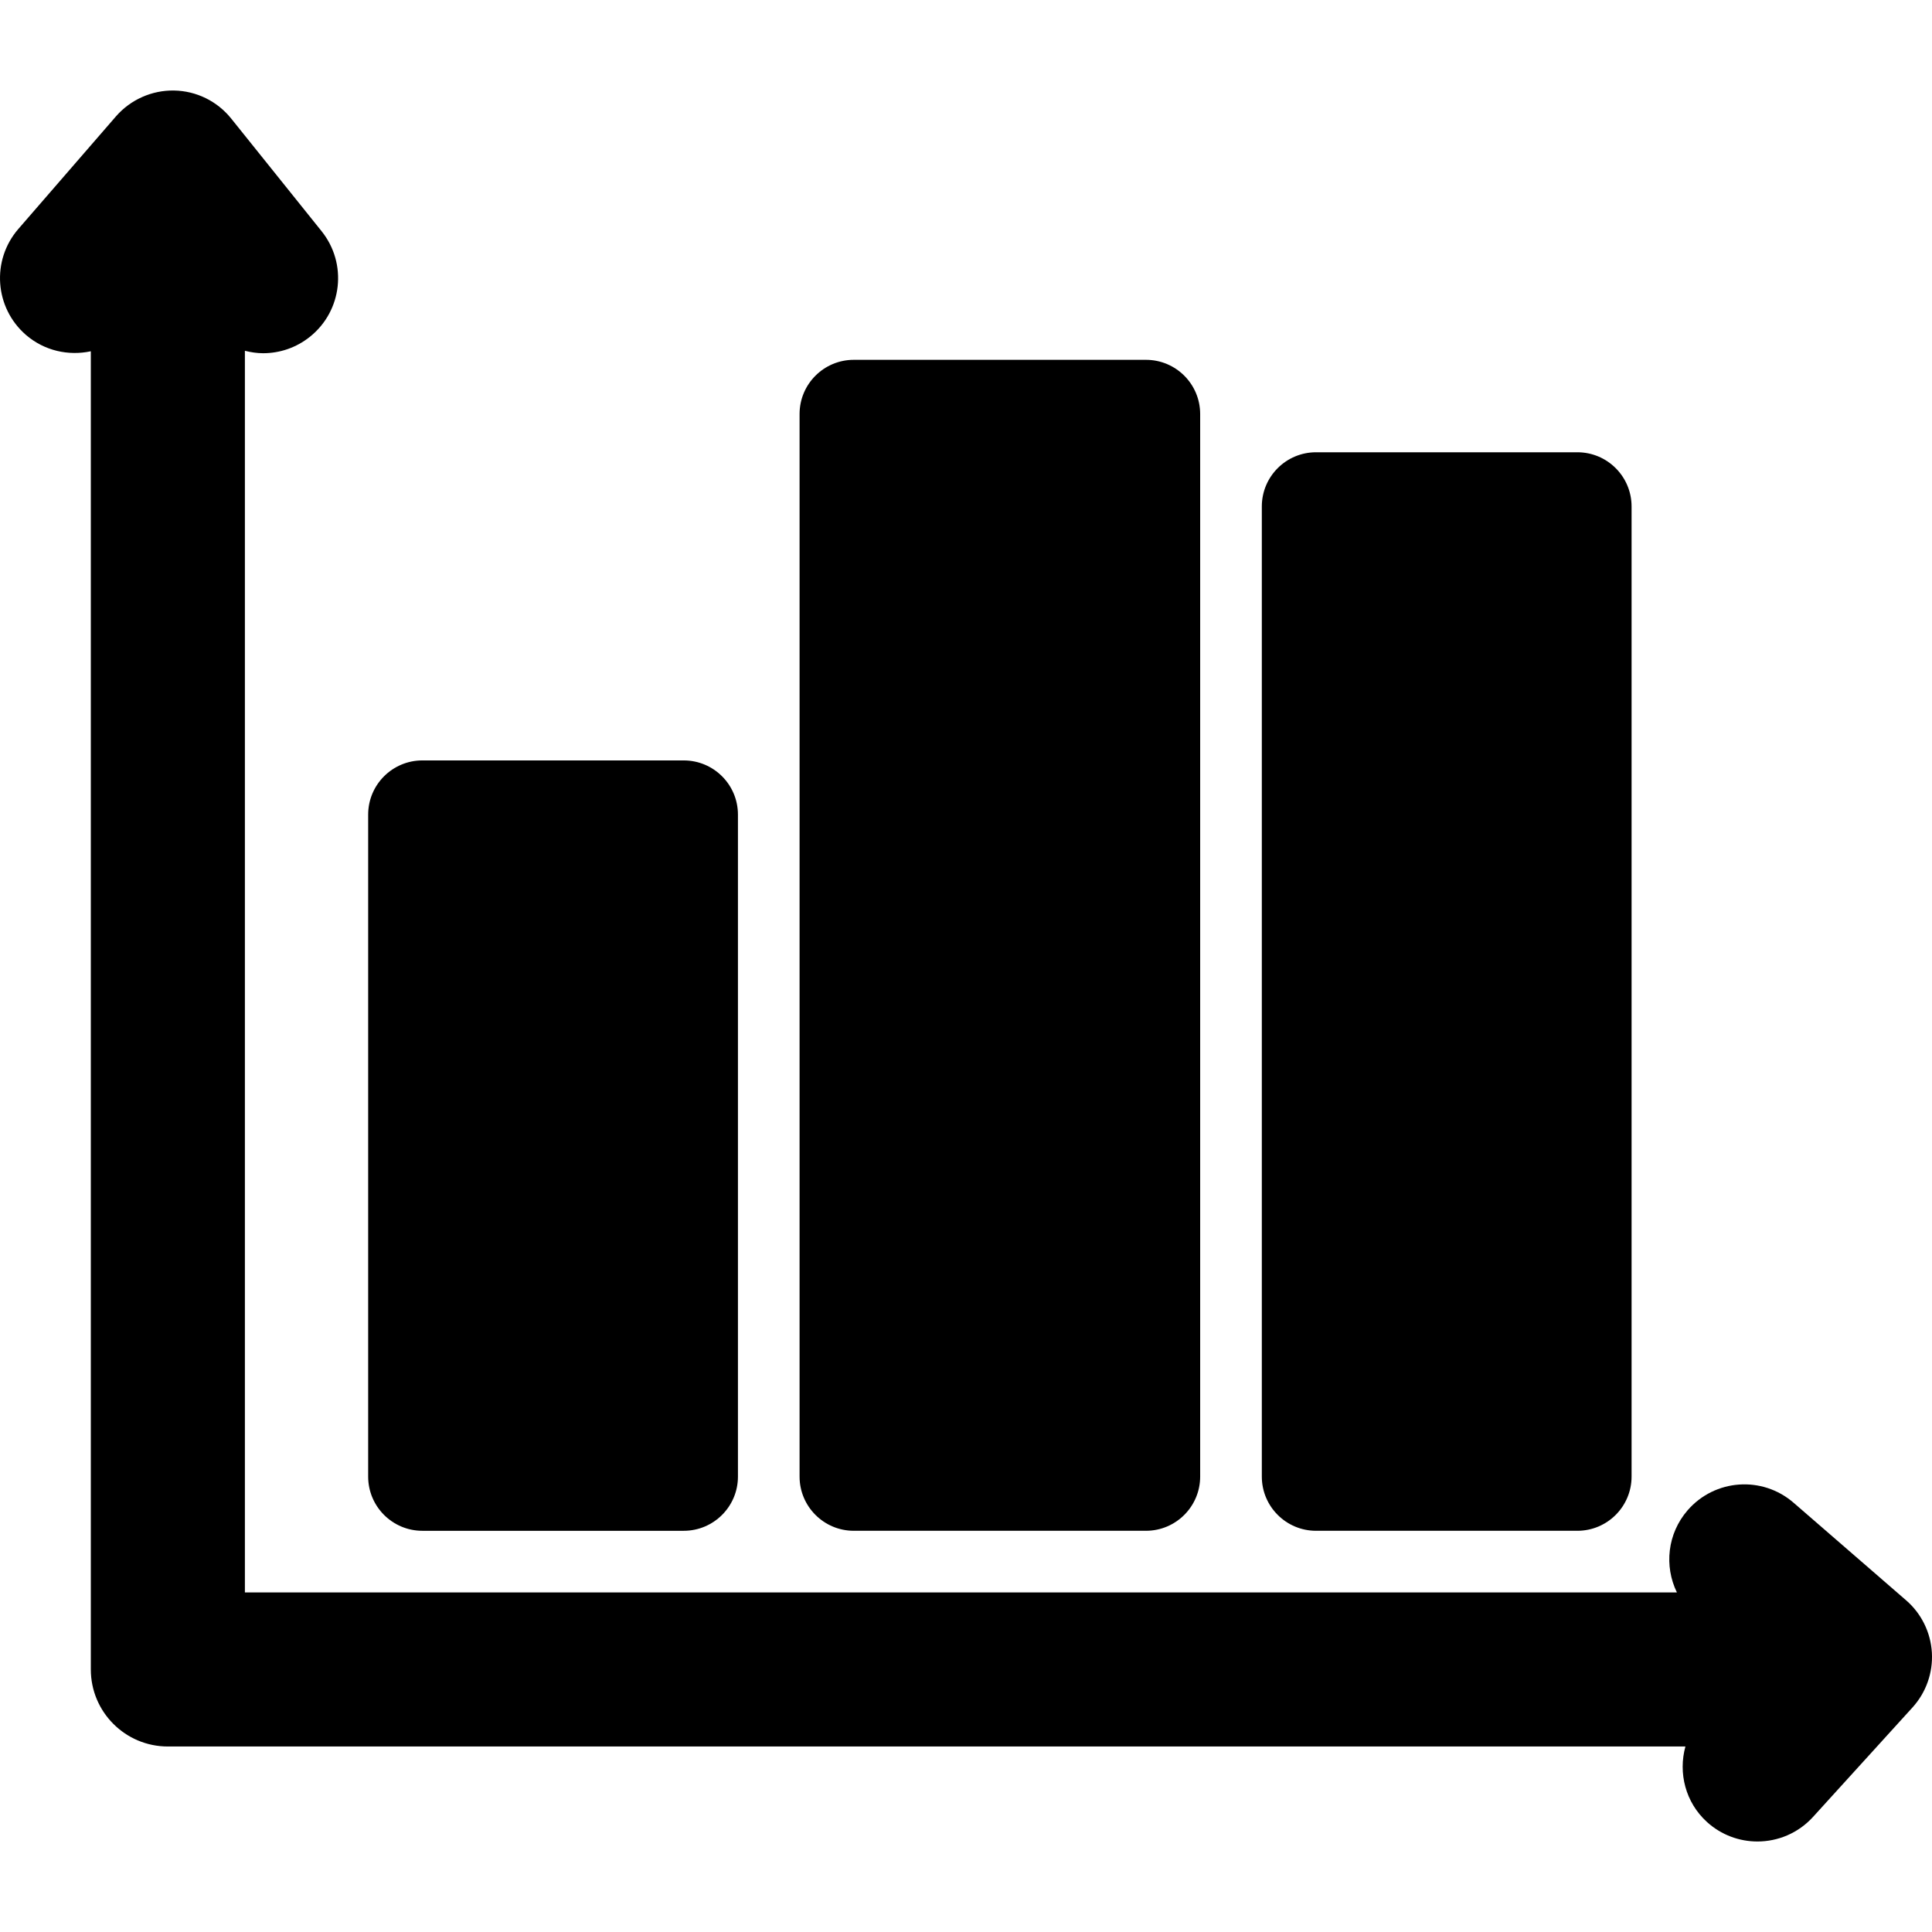
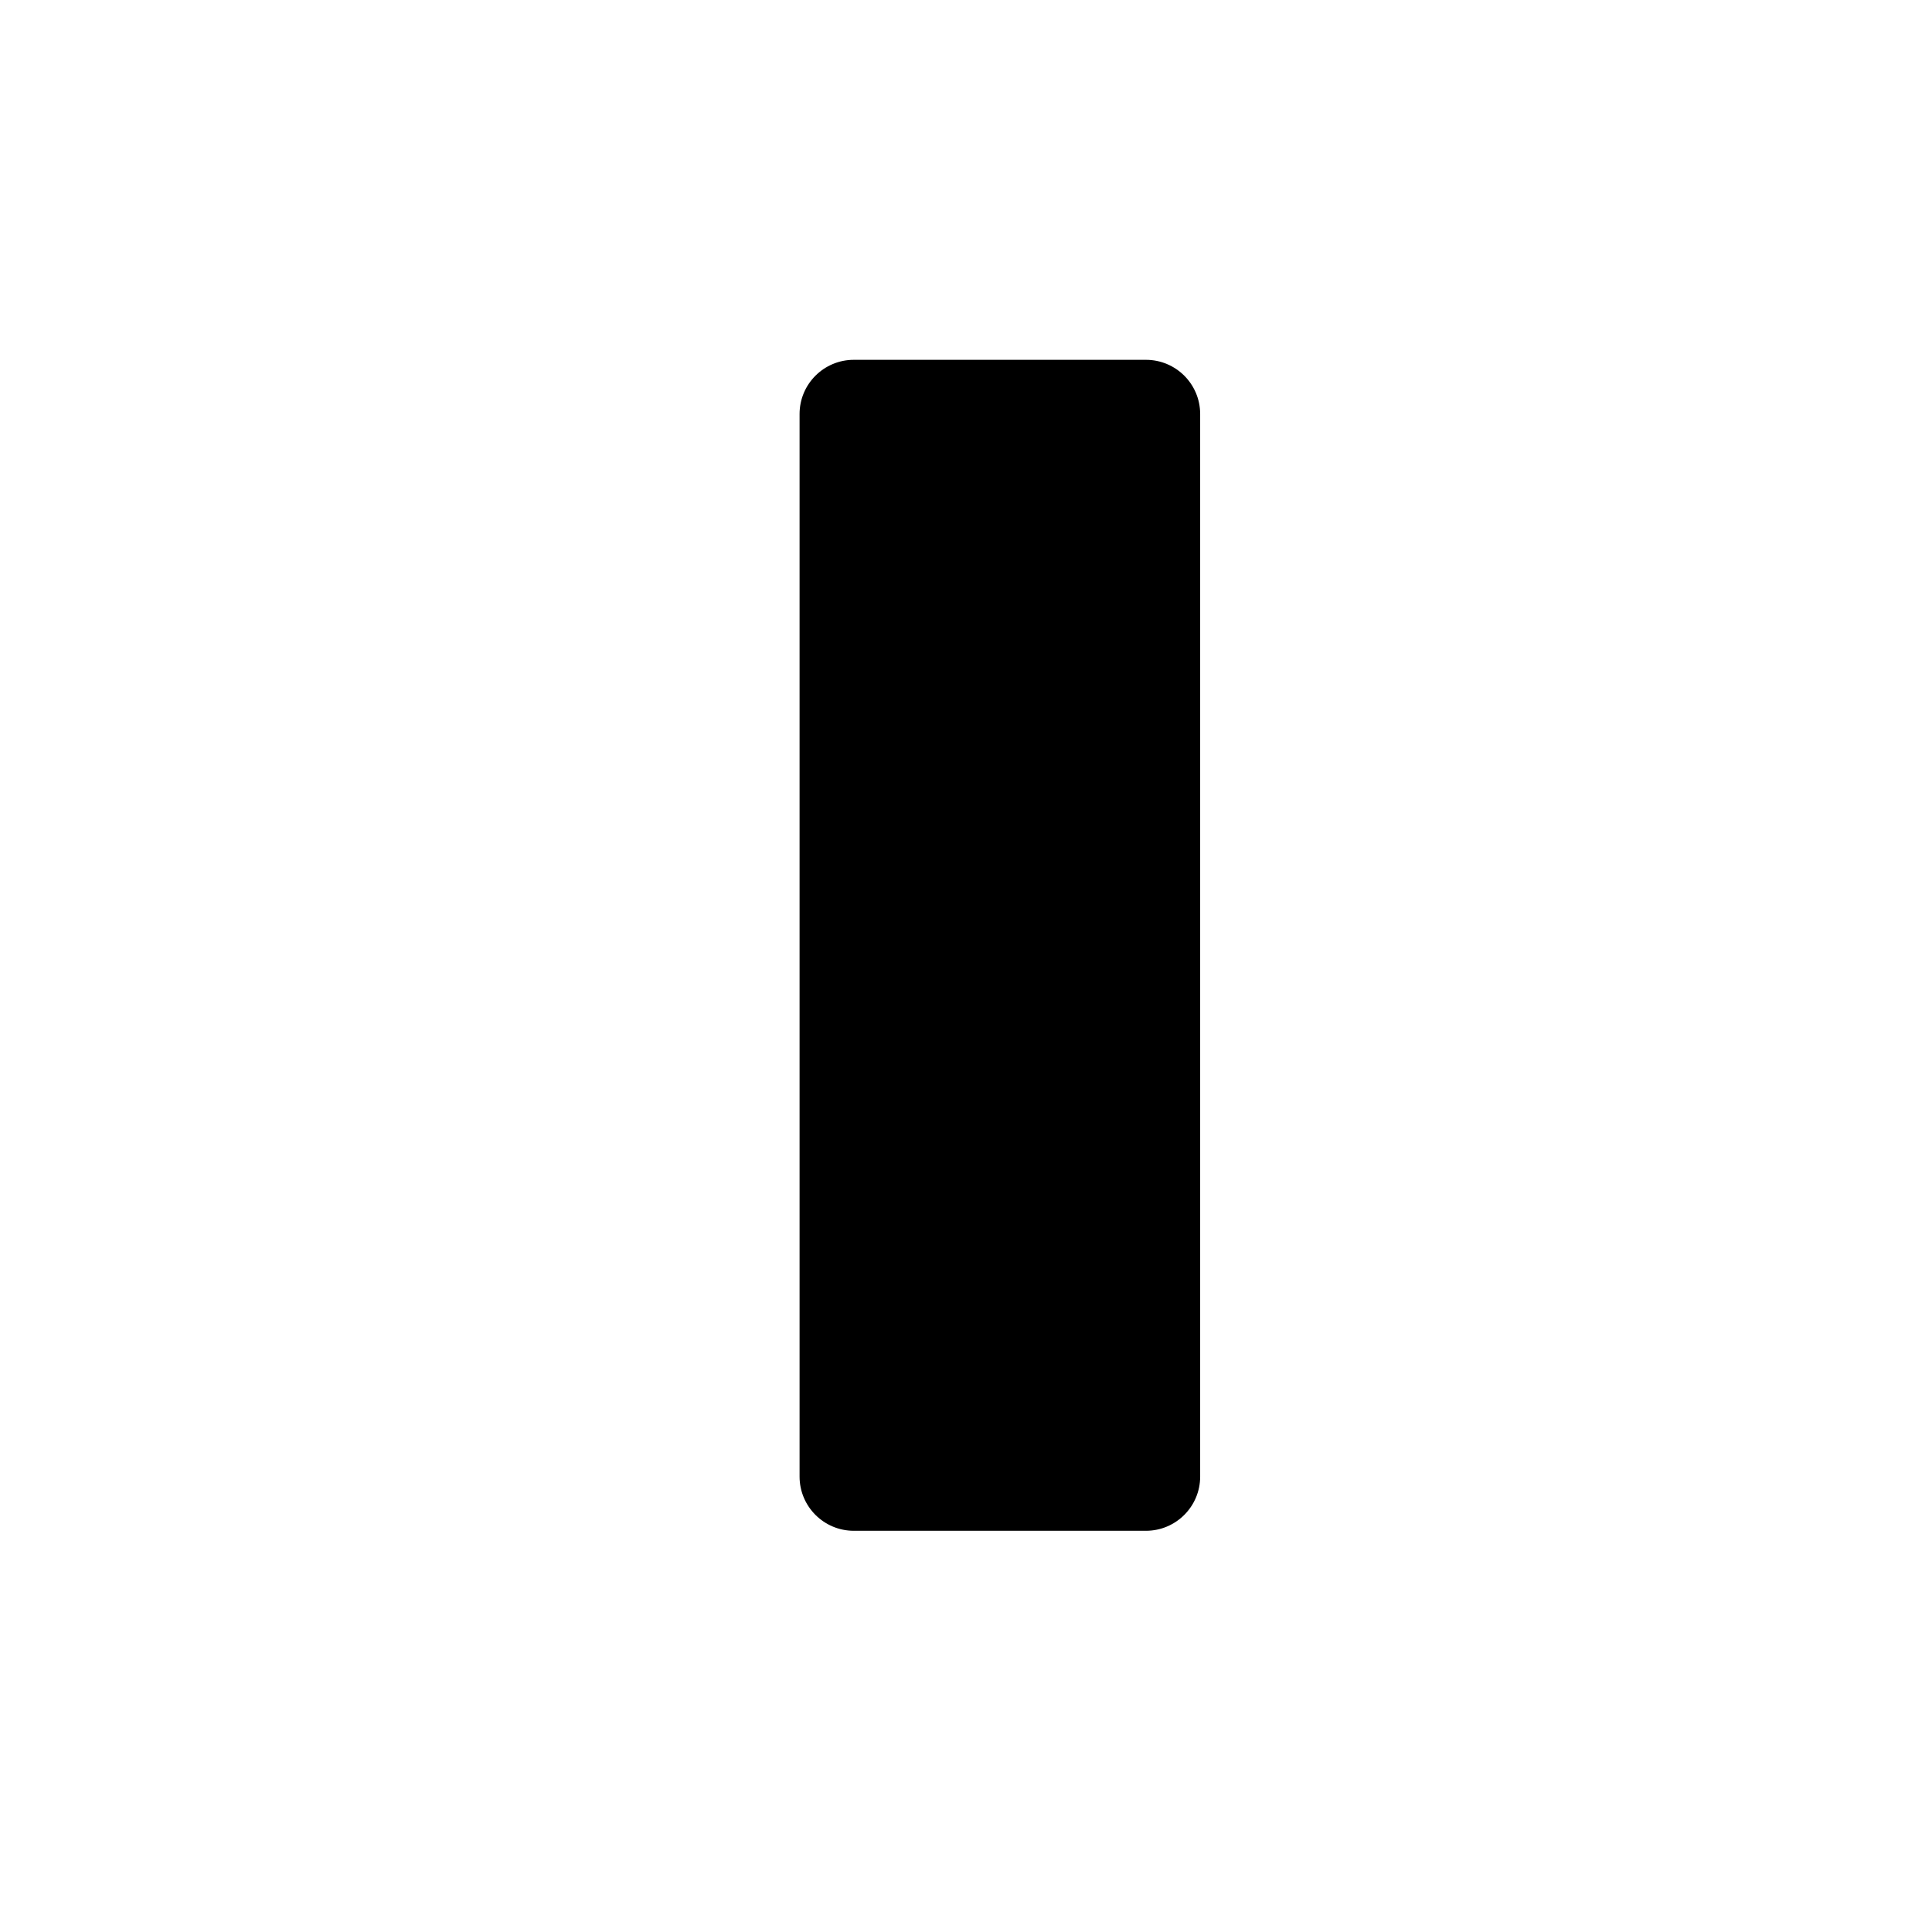
<svg xmlns="http://www.w3.org/2000/svg" fill="#000000" version="1.1" id="Capa_1" width="800px" height="800px" viewBox="0 0 152.734 152.734" xml:space="preserve">
  <g>
    <g>
-       <path d="M104.038,35.754c-2.365,0-4.285,1.918-4.285,4.285v76.692c0,2.365,1.92,4.285,4.285,4.285h20.661    c2.365,0,4.285-1.92,4.285-4.285V40.039c0-2.367-1.92-4.285-4.285-4.285H104.038z" />
      <path d="M67.495,28.446c-2.365,0-4.285,1.917-4.285,4.285v84c0,2.365,1.92,4.285,4.285,4.285h23.099    c2.365,0,4.285-1.92,4.285-4.285v-84c0-2.368-1.92-4.285-4.285-4.285H67.495z" />
-       <path d="M33.39,60.115c-2.365,0-4.285,1.917-4.285,4.285v52.332c0,2.365,1.919,4.285,4.285,4.285h20.663    c2.366,0,4.285-1.92,4.285-4.285V64.4c0-2.368-1.919-4.285-4.285-4.285H33.39z" />
-       <path d="M141.788,118.796c-2.479-2.146-6.222-1.878-8.373,0.598c-1.609,1.854-1.861,4.422-0.847,6.496H19.36V27.732    c0.473,0.117,0.953,0.192,1.44,0.192c1.301,0,2.614-0.427,3.708-1.306c2.558-2.052,2.965-5.786,0.914-8.342l-7.143-8.901    c-1.101-1.374-2.755-2.188-4.517-2.219c-1.744-0.032-3.44,0.716-4.597,2.046L1.45,18.101c-2.146,2.478-1.878,6.224,0.597,8.373    c1.467,1.267,3.374,1.673,5.133,1.296v104.209c0,3.363,2.726,6.09,6.09,6.09h119.97c-0.573,2.088-0.008,4.412,1.705,5.969    c1.136,1.032,2.566,1.541,3.988,1.541c1.615,0,3.223-0.654,4.396-1.943l7.862-8.652c1.074-1.182,1.627-2.747,1.533-4.342    c-0.096-1.596-0.83-3.086-2.037-4.131L141.788,118.796z" />
    </g>
  </g>
</svg>